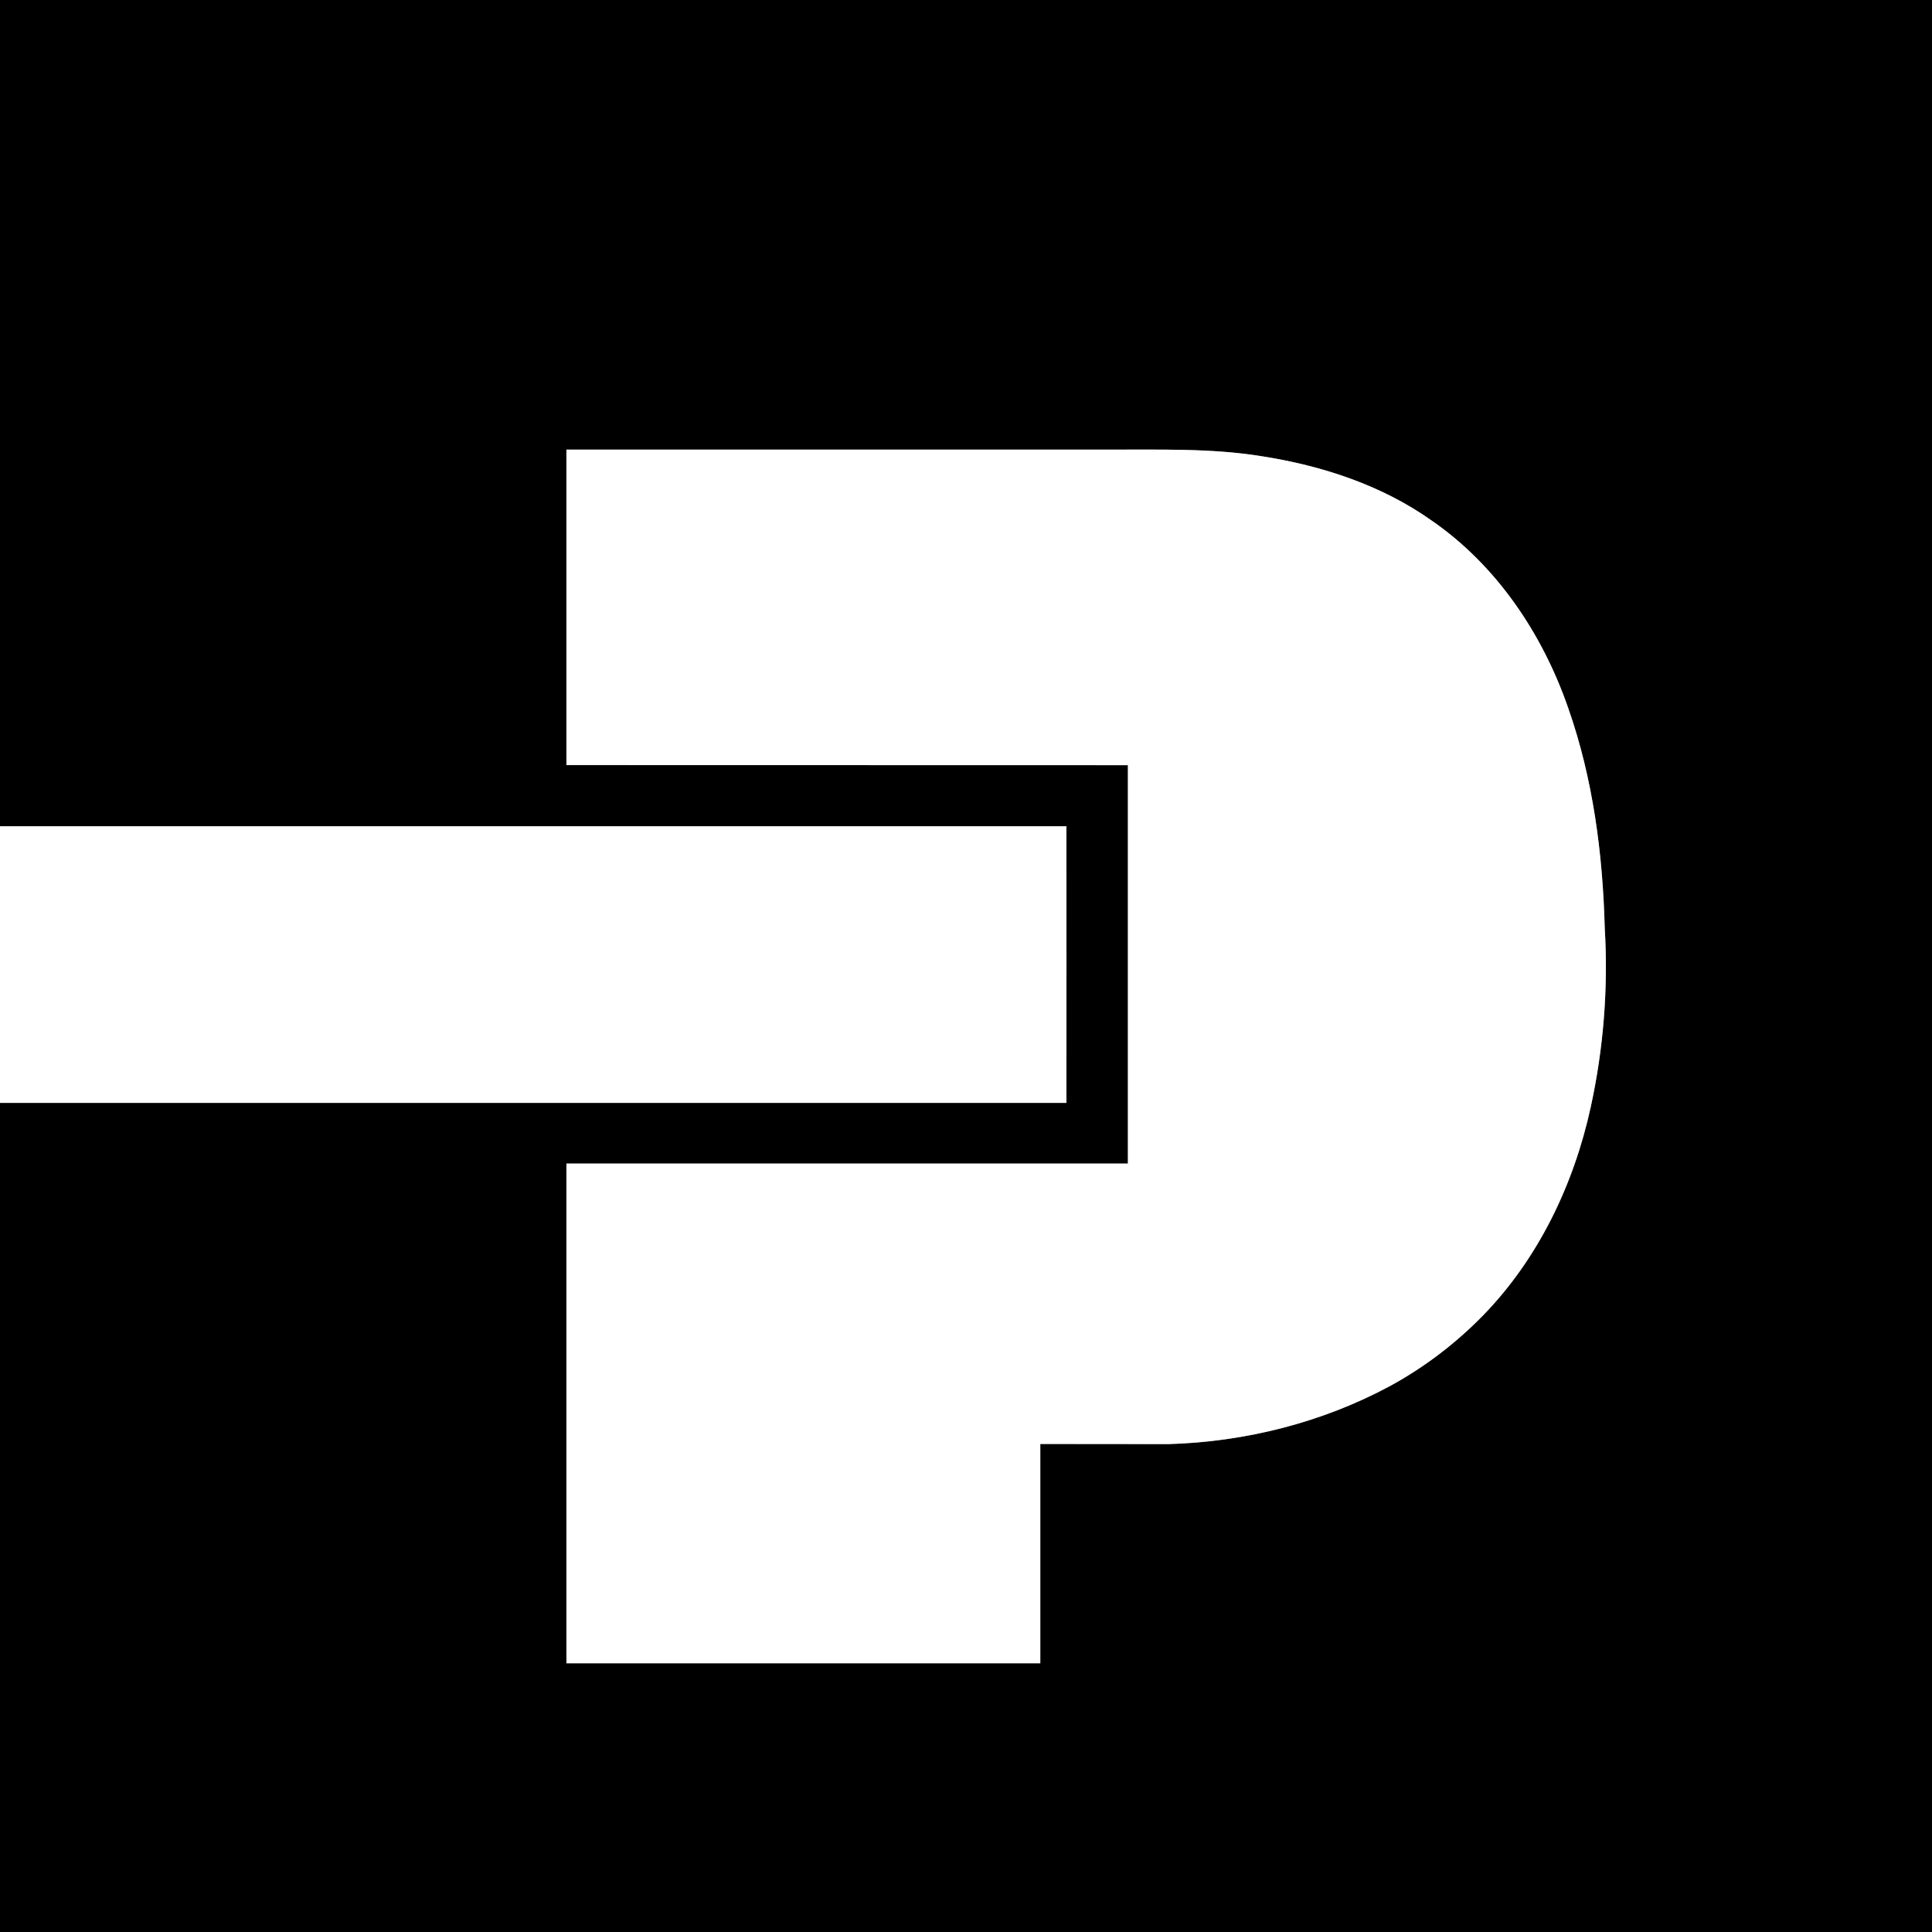
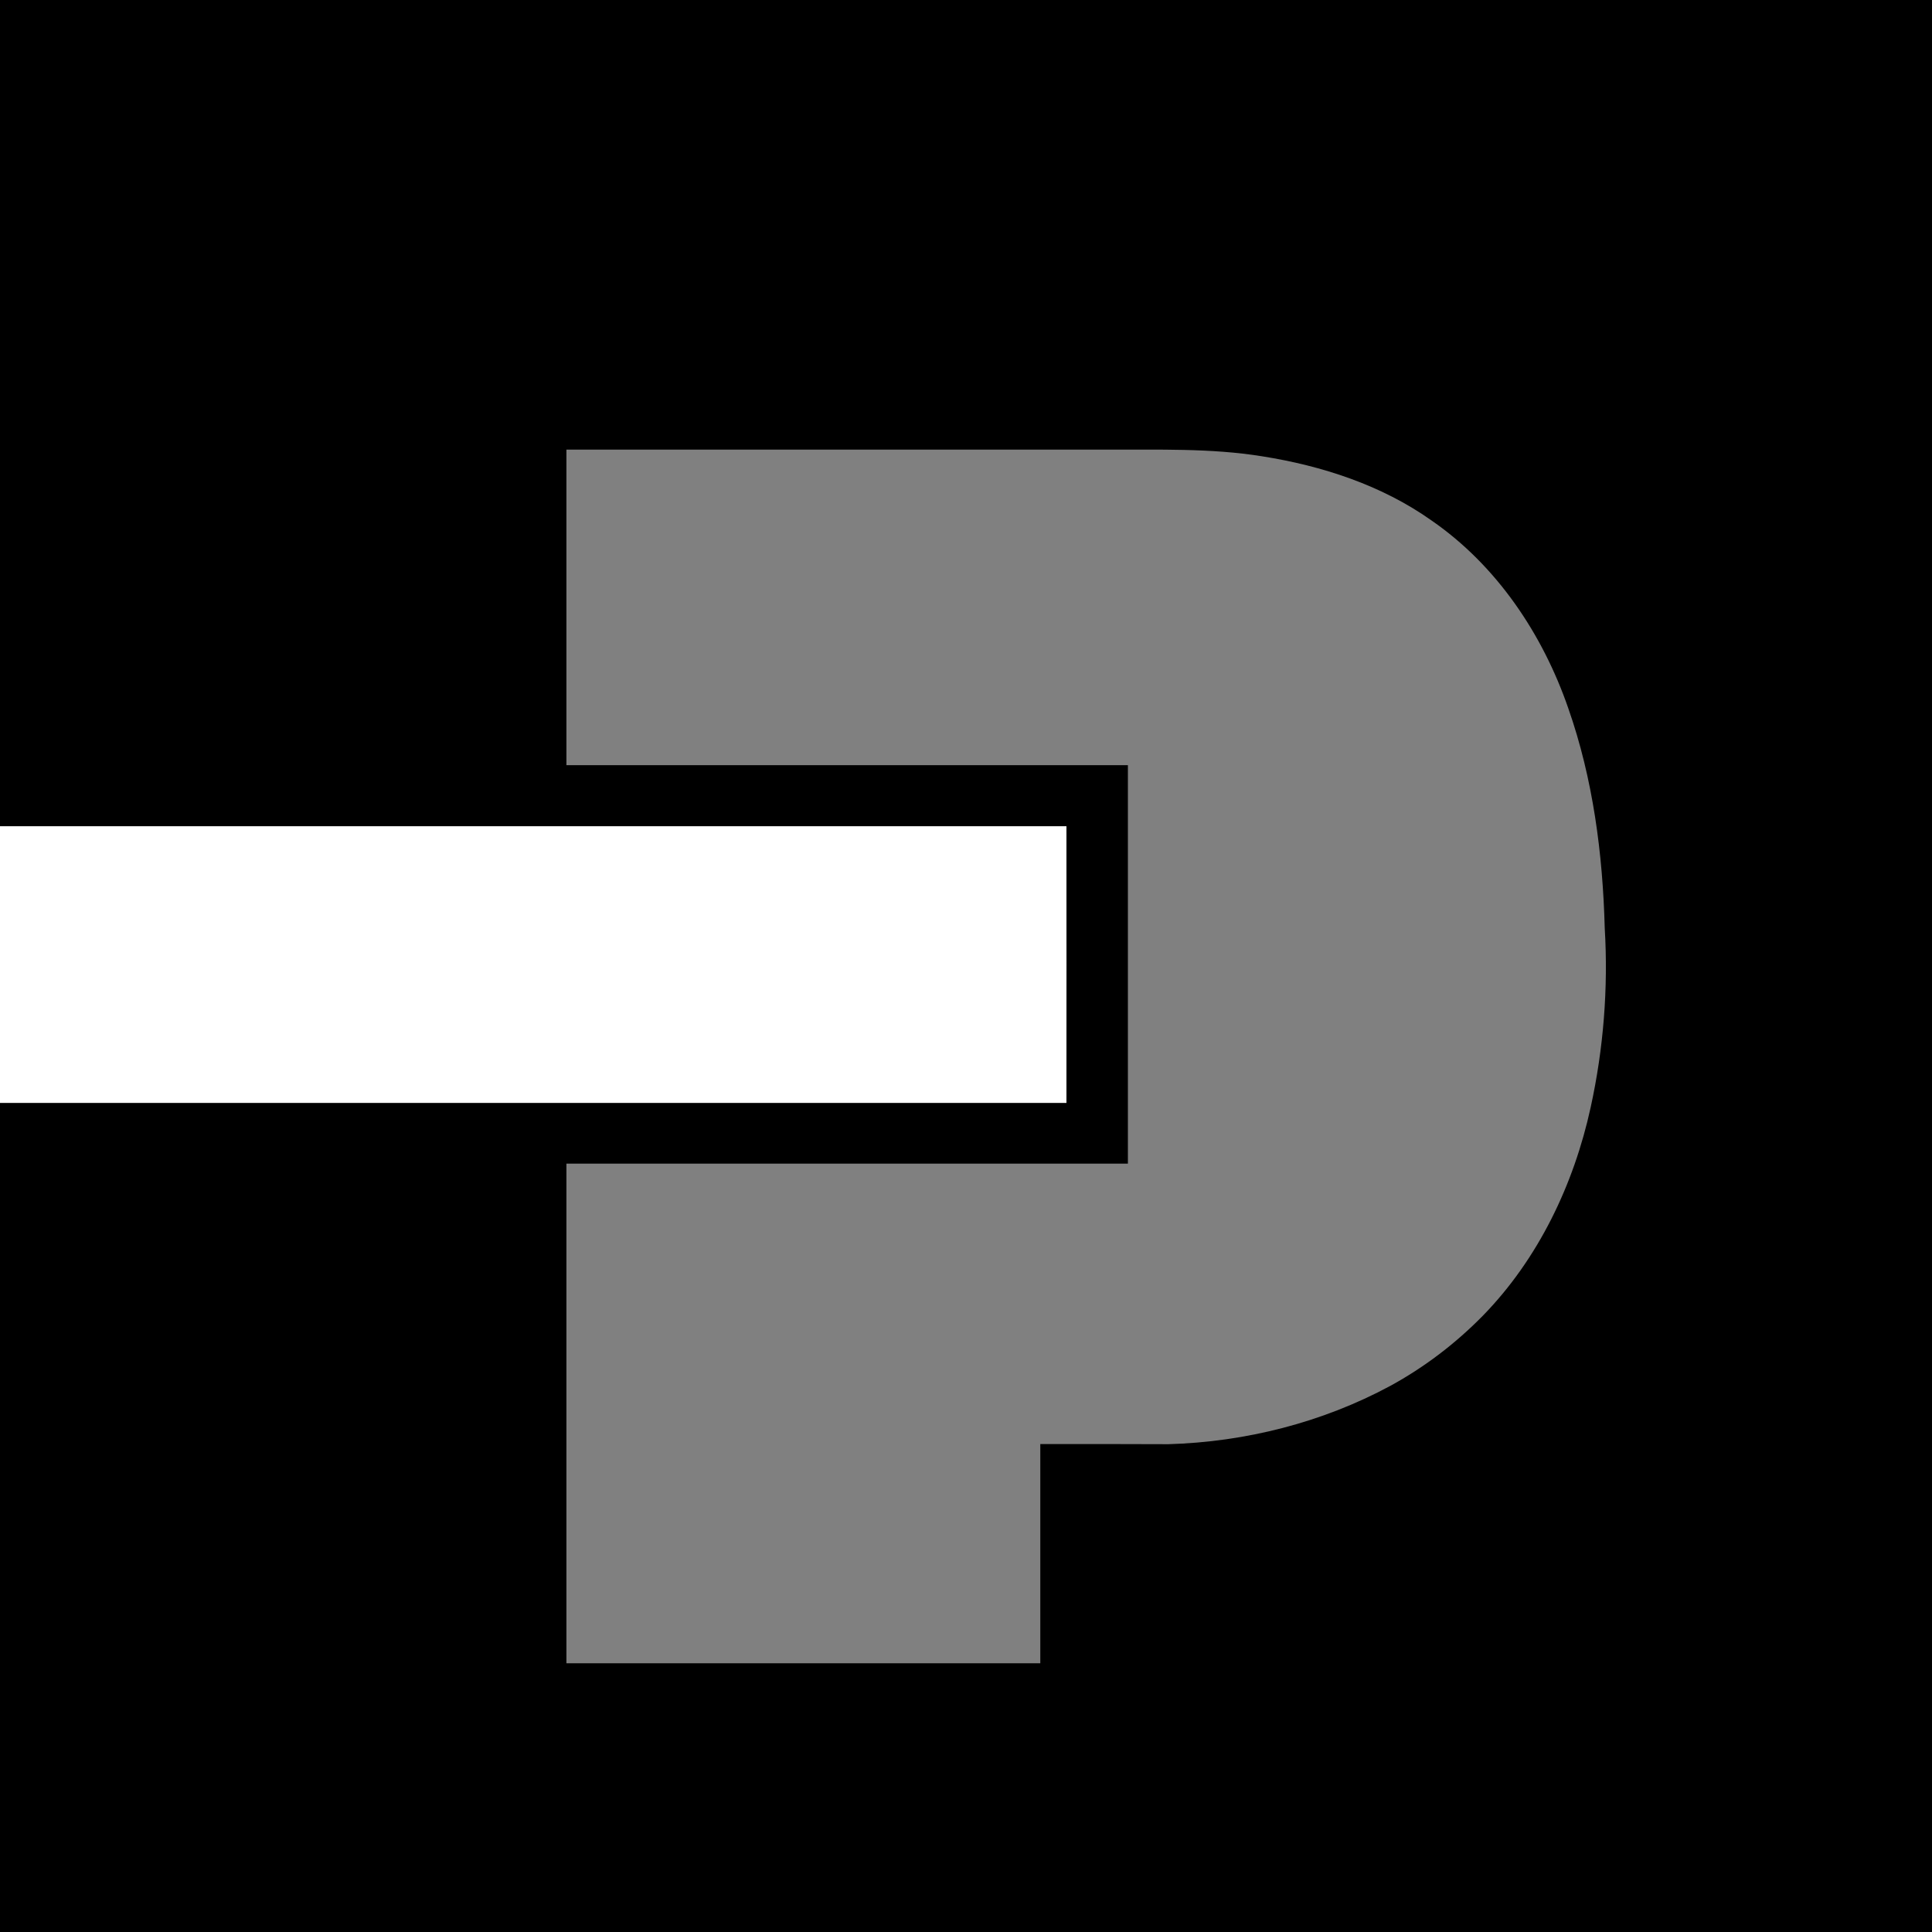
<svg xmlns="http://www.w3.org/2000/svg" version="1.2" viewBox="0 0 1568 1568" width="1568" height="1568">
  <rect x="0" y="0" width="1568" height="1568" fill="#808080" stroke="none" />
  <title>Parker_Hannifin-svg (1)-svg</title>
  <style>
		.s0 { fill: #000000 } 
		.s1 { fill: #ffffff } 
	</style>
  <g id="#000000ff">
    <path id="Layer" fill-rule="evenodd" class="s0" d="m0 0h1568v1568h-1568v-672.9q432.8 0 865.5 0 0.1-112.2 0-224.5-432.7 0-865.5 0zm459.7 364.9c0 85.4 0 170.8 0 256.1 151.9 0 303.8 0 455.7 0q0 161.7 0 323.4-227.8 0-455.7 0 0 202.7 0 405.5 192.3 0 384.6 0c0-59.3 0-118.6 0-177.9 34.6 0 69.3-0.1 103.9 0.1 62.6-1.8 125-17.6 180.1-47.3 27.7-15.1 53-34.4 75.1-56.9 45.1-46.2 73.9-106.5 87.6-169.3 10.4-47.5 14.3-96.6 11.4-145.2-1.6-60.5-9.5-121.3-29.6-178.6-20.8-60.2-58.1-115.9-111-152.4-40.5-28.7-88.9-44.4-137.6-52.1-41.7-6.7-84.2-5.2-126.3-5.4-146.1 0-292.2 0-438.2 0z" />
  </g>
  <g id="#ffffffff">
-     <path id="Layer" class="s1" d="m459.7 364.9c146 0 292.1 0 438.2 0 42.1 0.2 84.6-1.4 126.3 5.4 48.7 7.6 97.1 23.4 137.6 52.1 52.9 36.4 90.2 92.2 111 152.4 20.1 57.2 28 118.1 29.6 178.5 2.9 48.7-1 97.7-11.4 145.3-13.7 62.7-42.5 123-87.6 169.2-22.1 22.6-47.4 41.9-75.1 57-55.1 29.7-117.5 45.4-180.1 47.2-34.6-0.1-69.3 0-103.9-0.1 0 59.3 0 118.7 0 178q-192.3 0-384.6 0 0-202.8 0-405.6 227.9 0 455.7 0 0-161.7 0-323.3c-151.9-0.1-303.8 0-455.7-0.1 0-85.3 0-170.6 0-256z" />
    <path id="Layer" class="s1" d="m0 670.6q432.8 0 865.5 0 0.1 112.3 0 224.5-432.7 0-865.5 0z" />
  </g>
</svg>